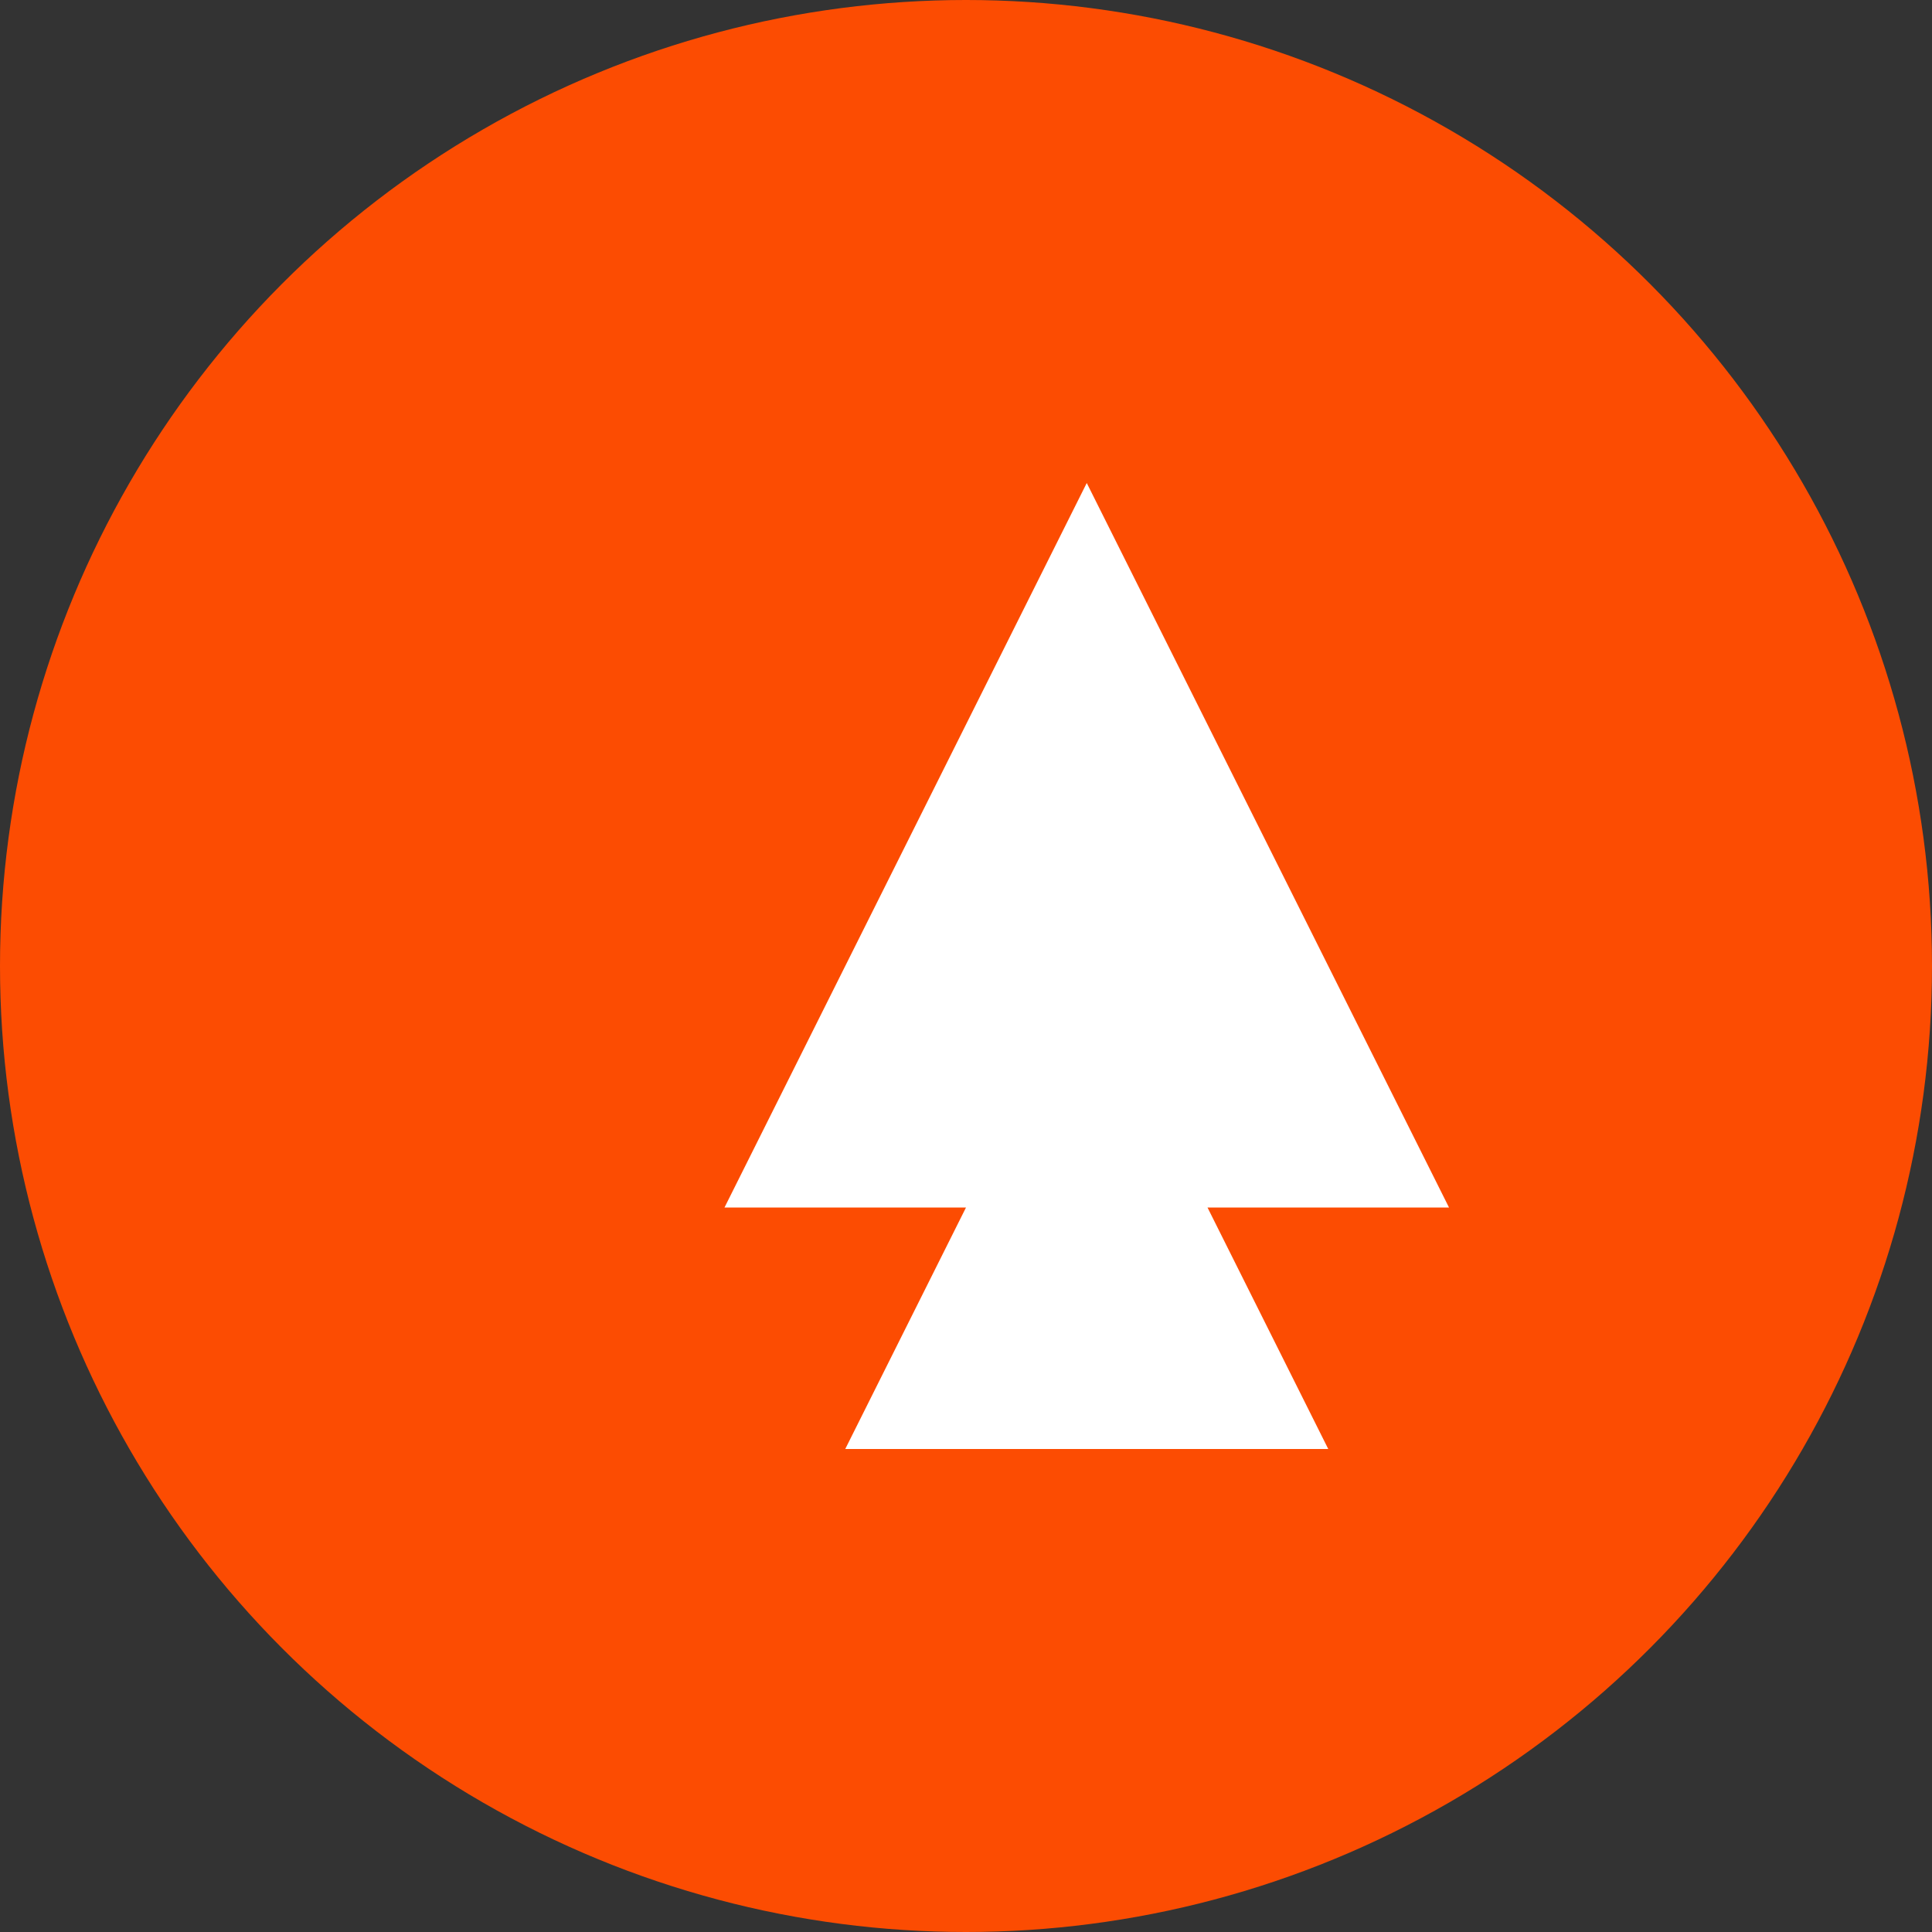
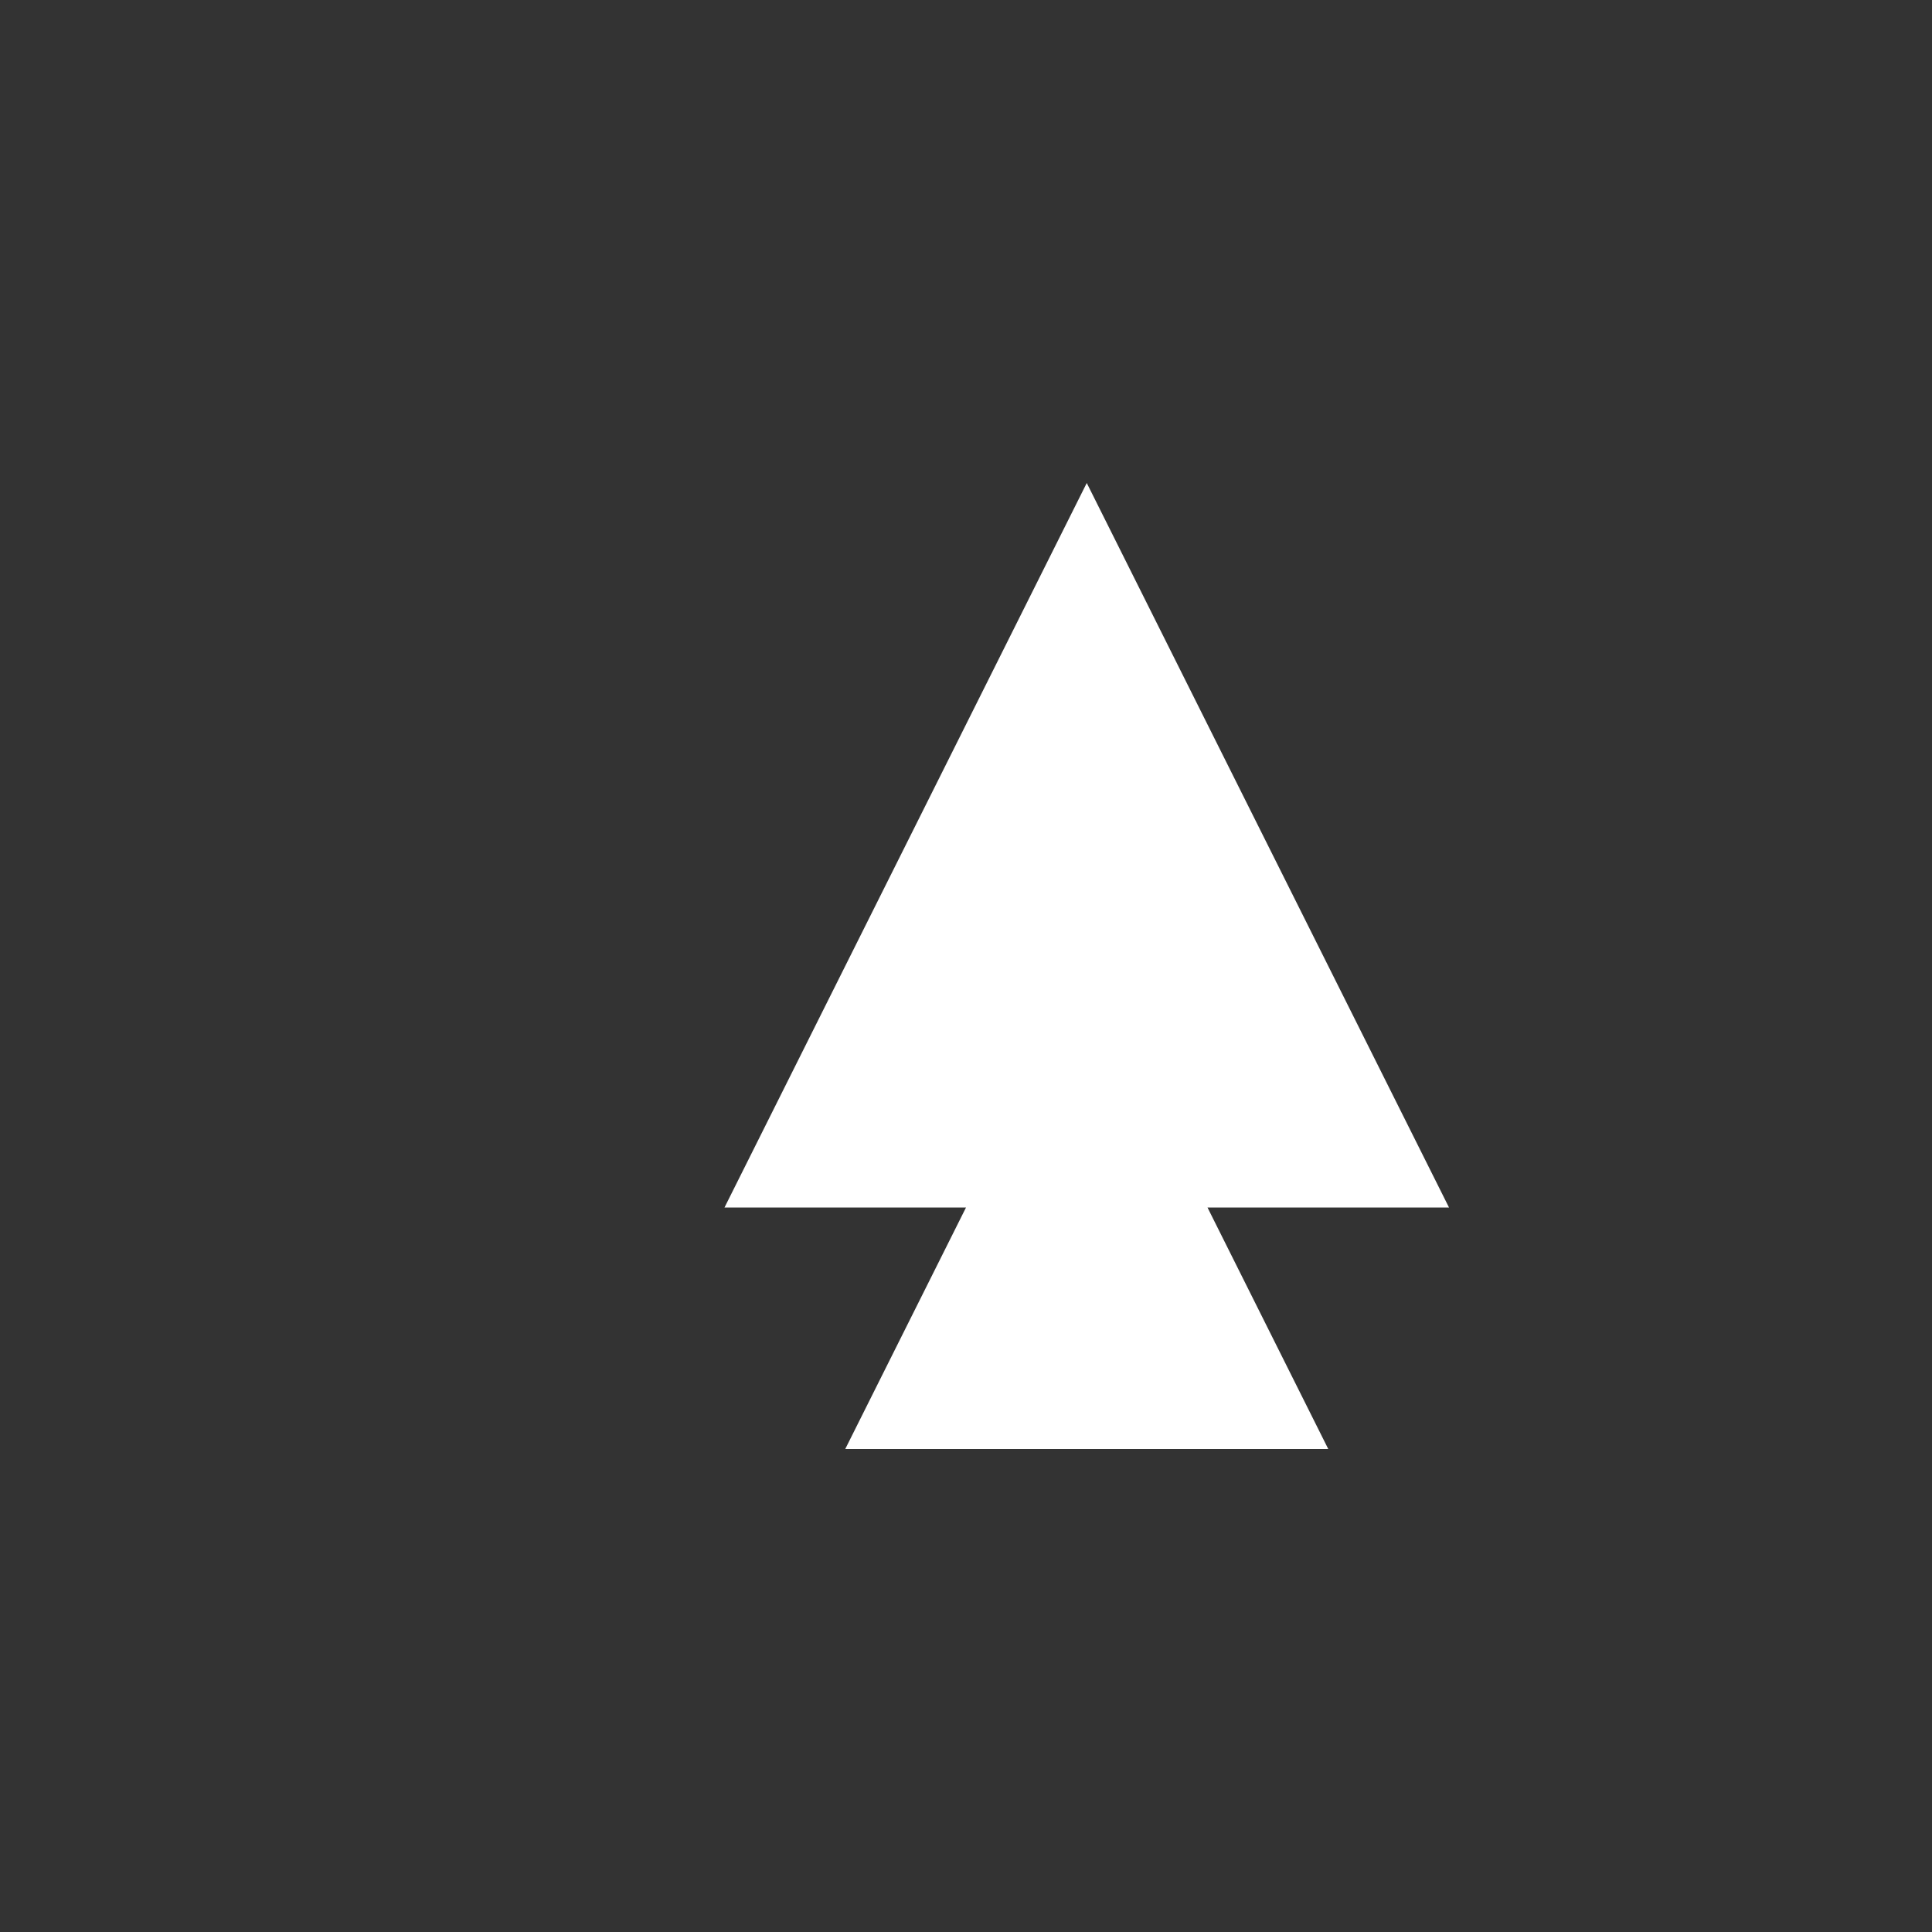
<svg xmlns="http://www.w3.org/2000/svg" width="32px" height="32px" viewBox="0 0 32 32" version="1.1">
  <rect x="0" y="0" width="32" height="32" fill="#333333" stroke="none" />
  <title>Strava</title>
  <g stroke="none" stroke-width="1" fill="none" fill-rule="evenodd">
-     <circle fill="#FC4C02" cx="16" cy="16" r="16" />
    <path d="M14,24l4-8l4,8h-8z M18,8l6,12h-4l-2-4l-2,4h-4l6-12z" fill="white" />
  </g>
</svg>